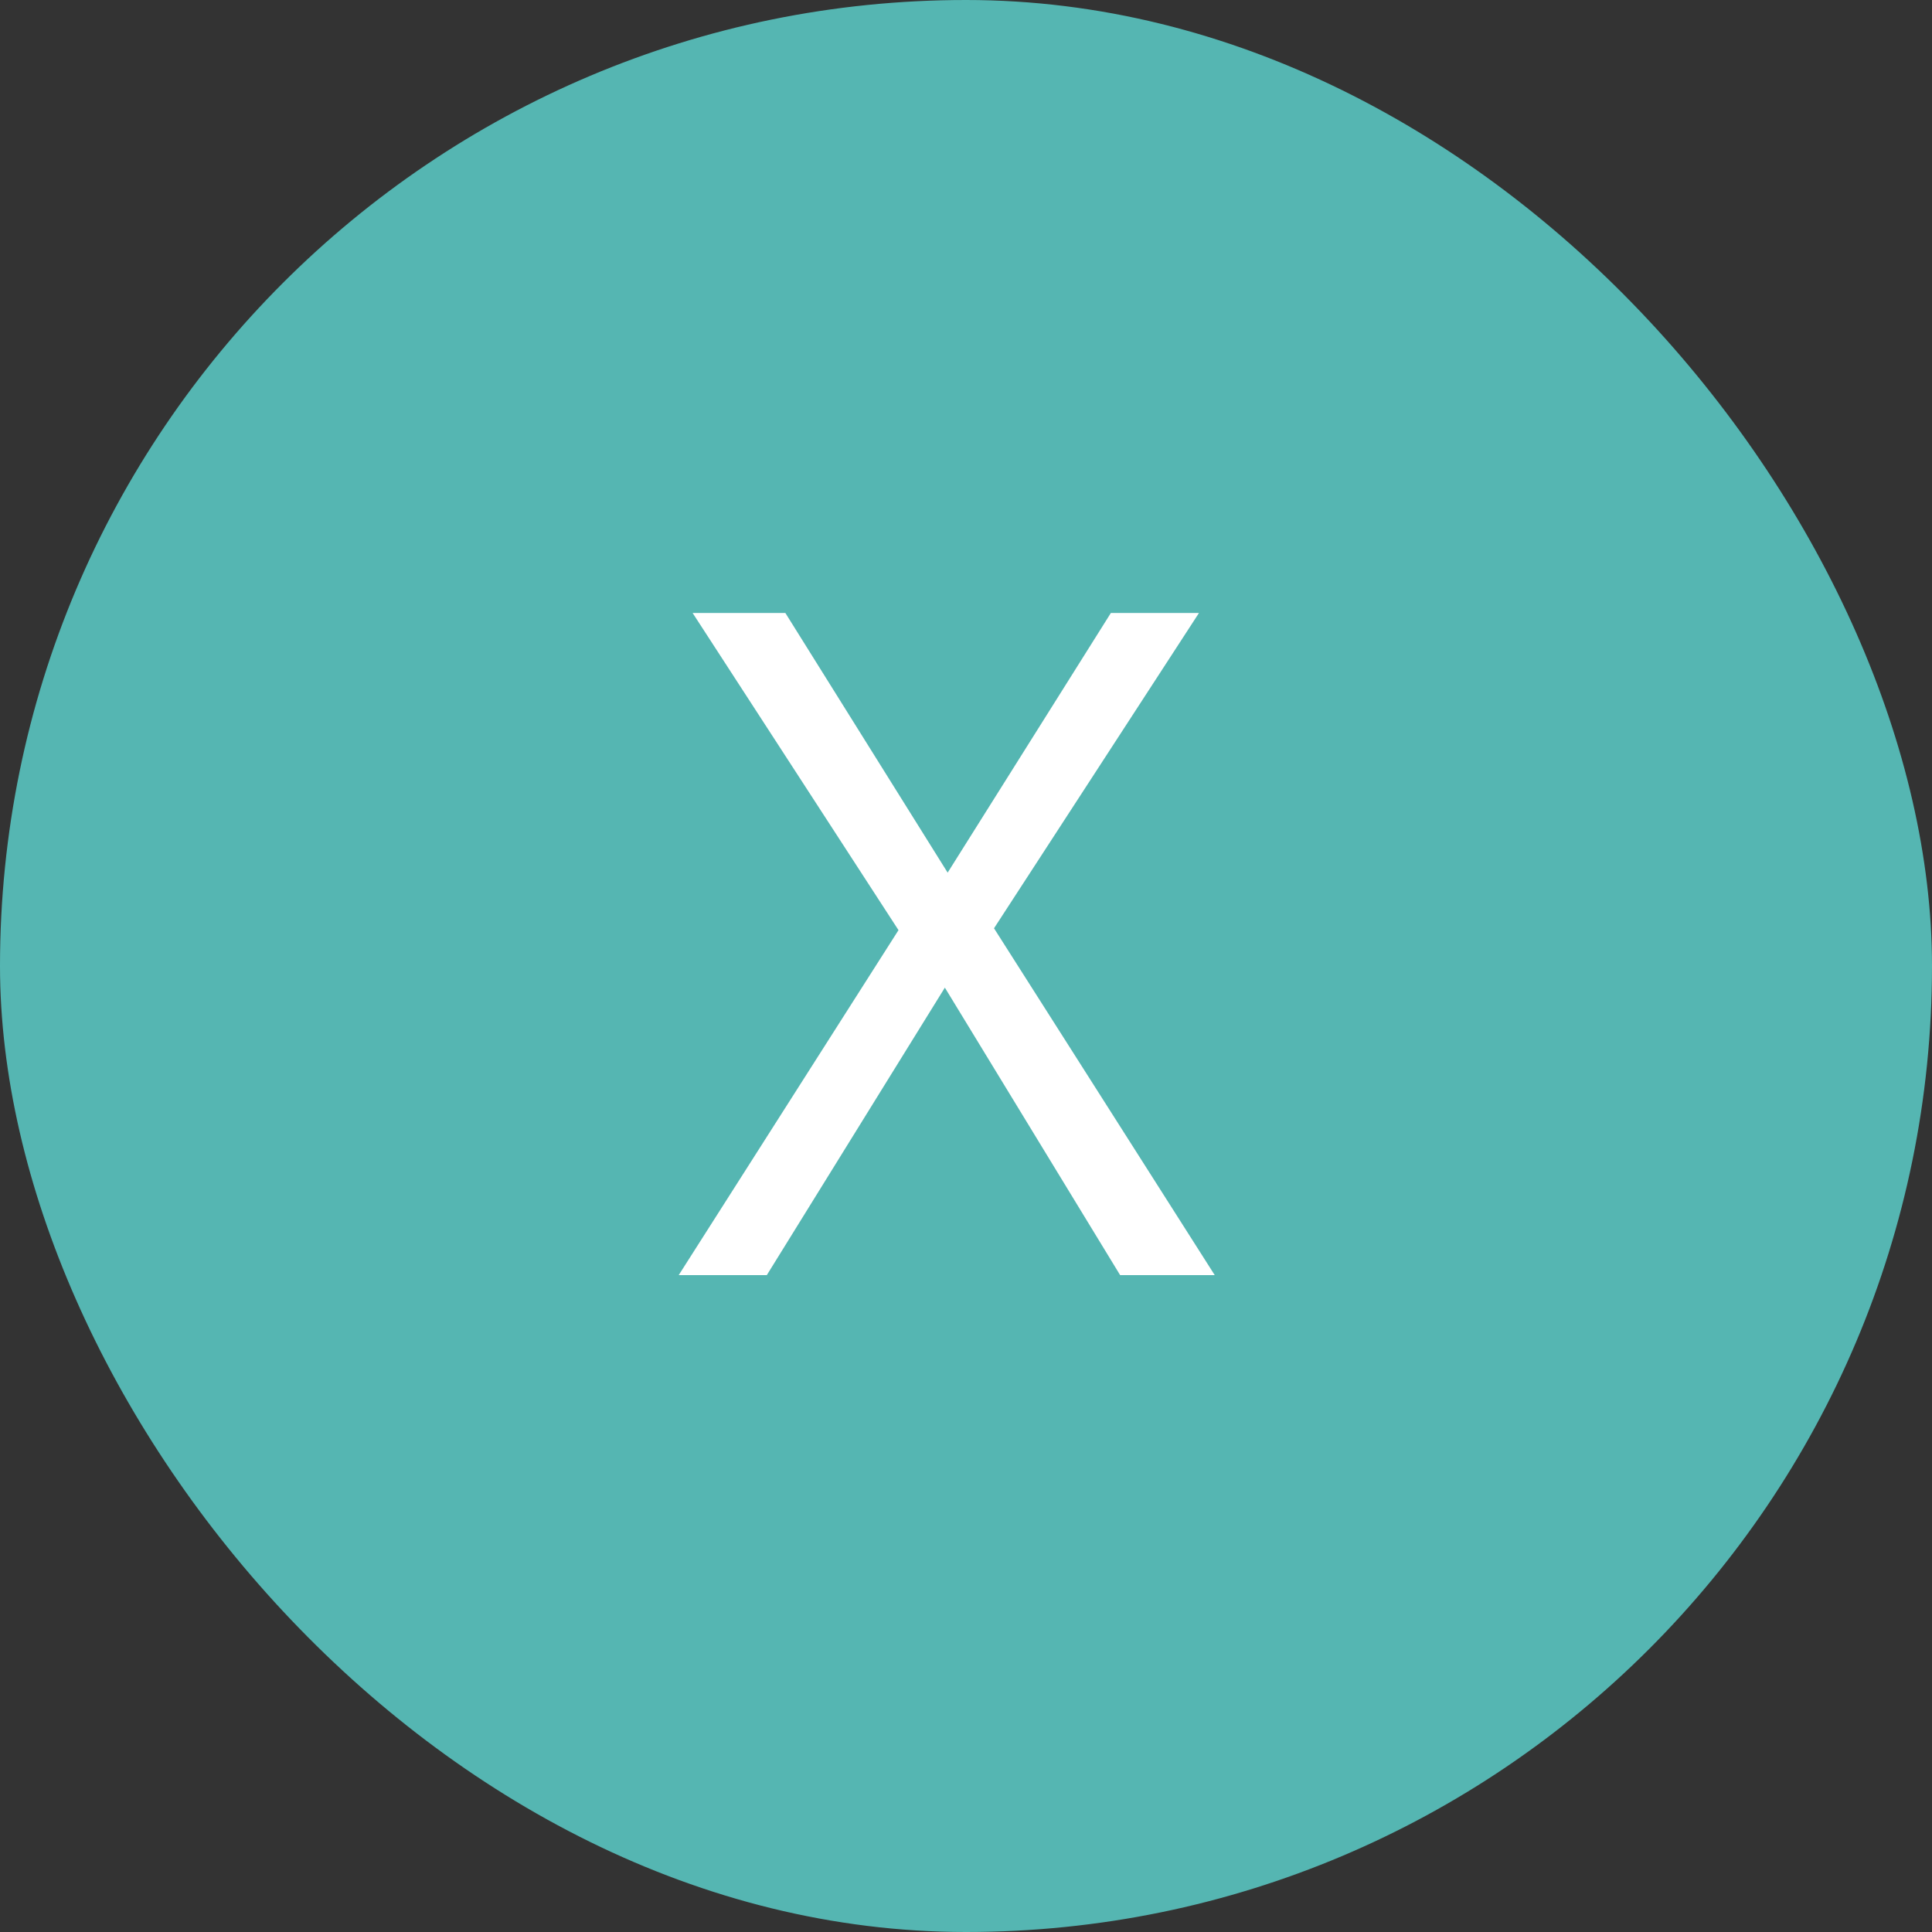
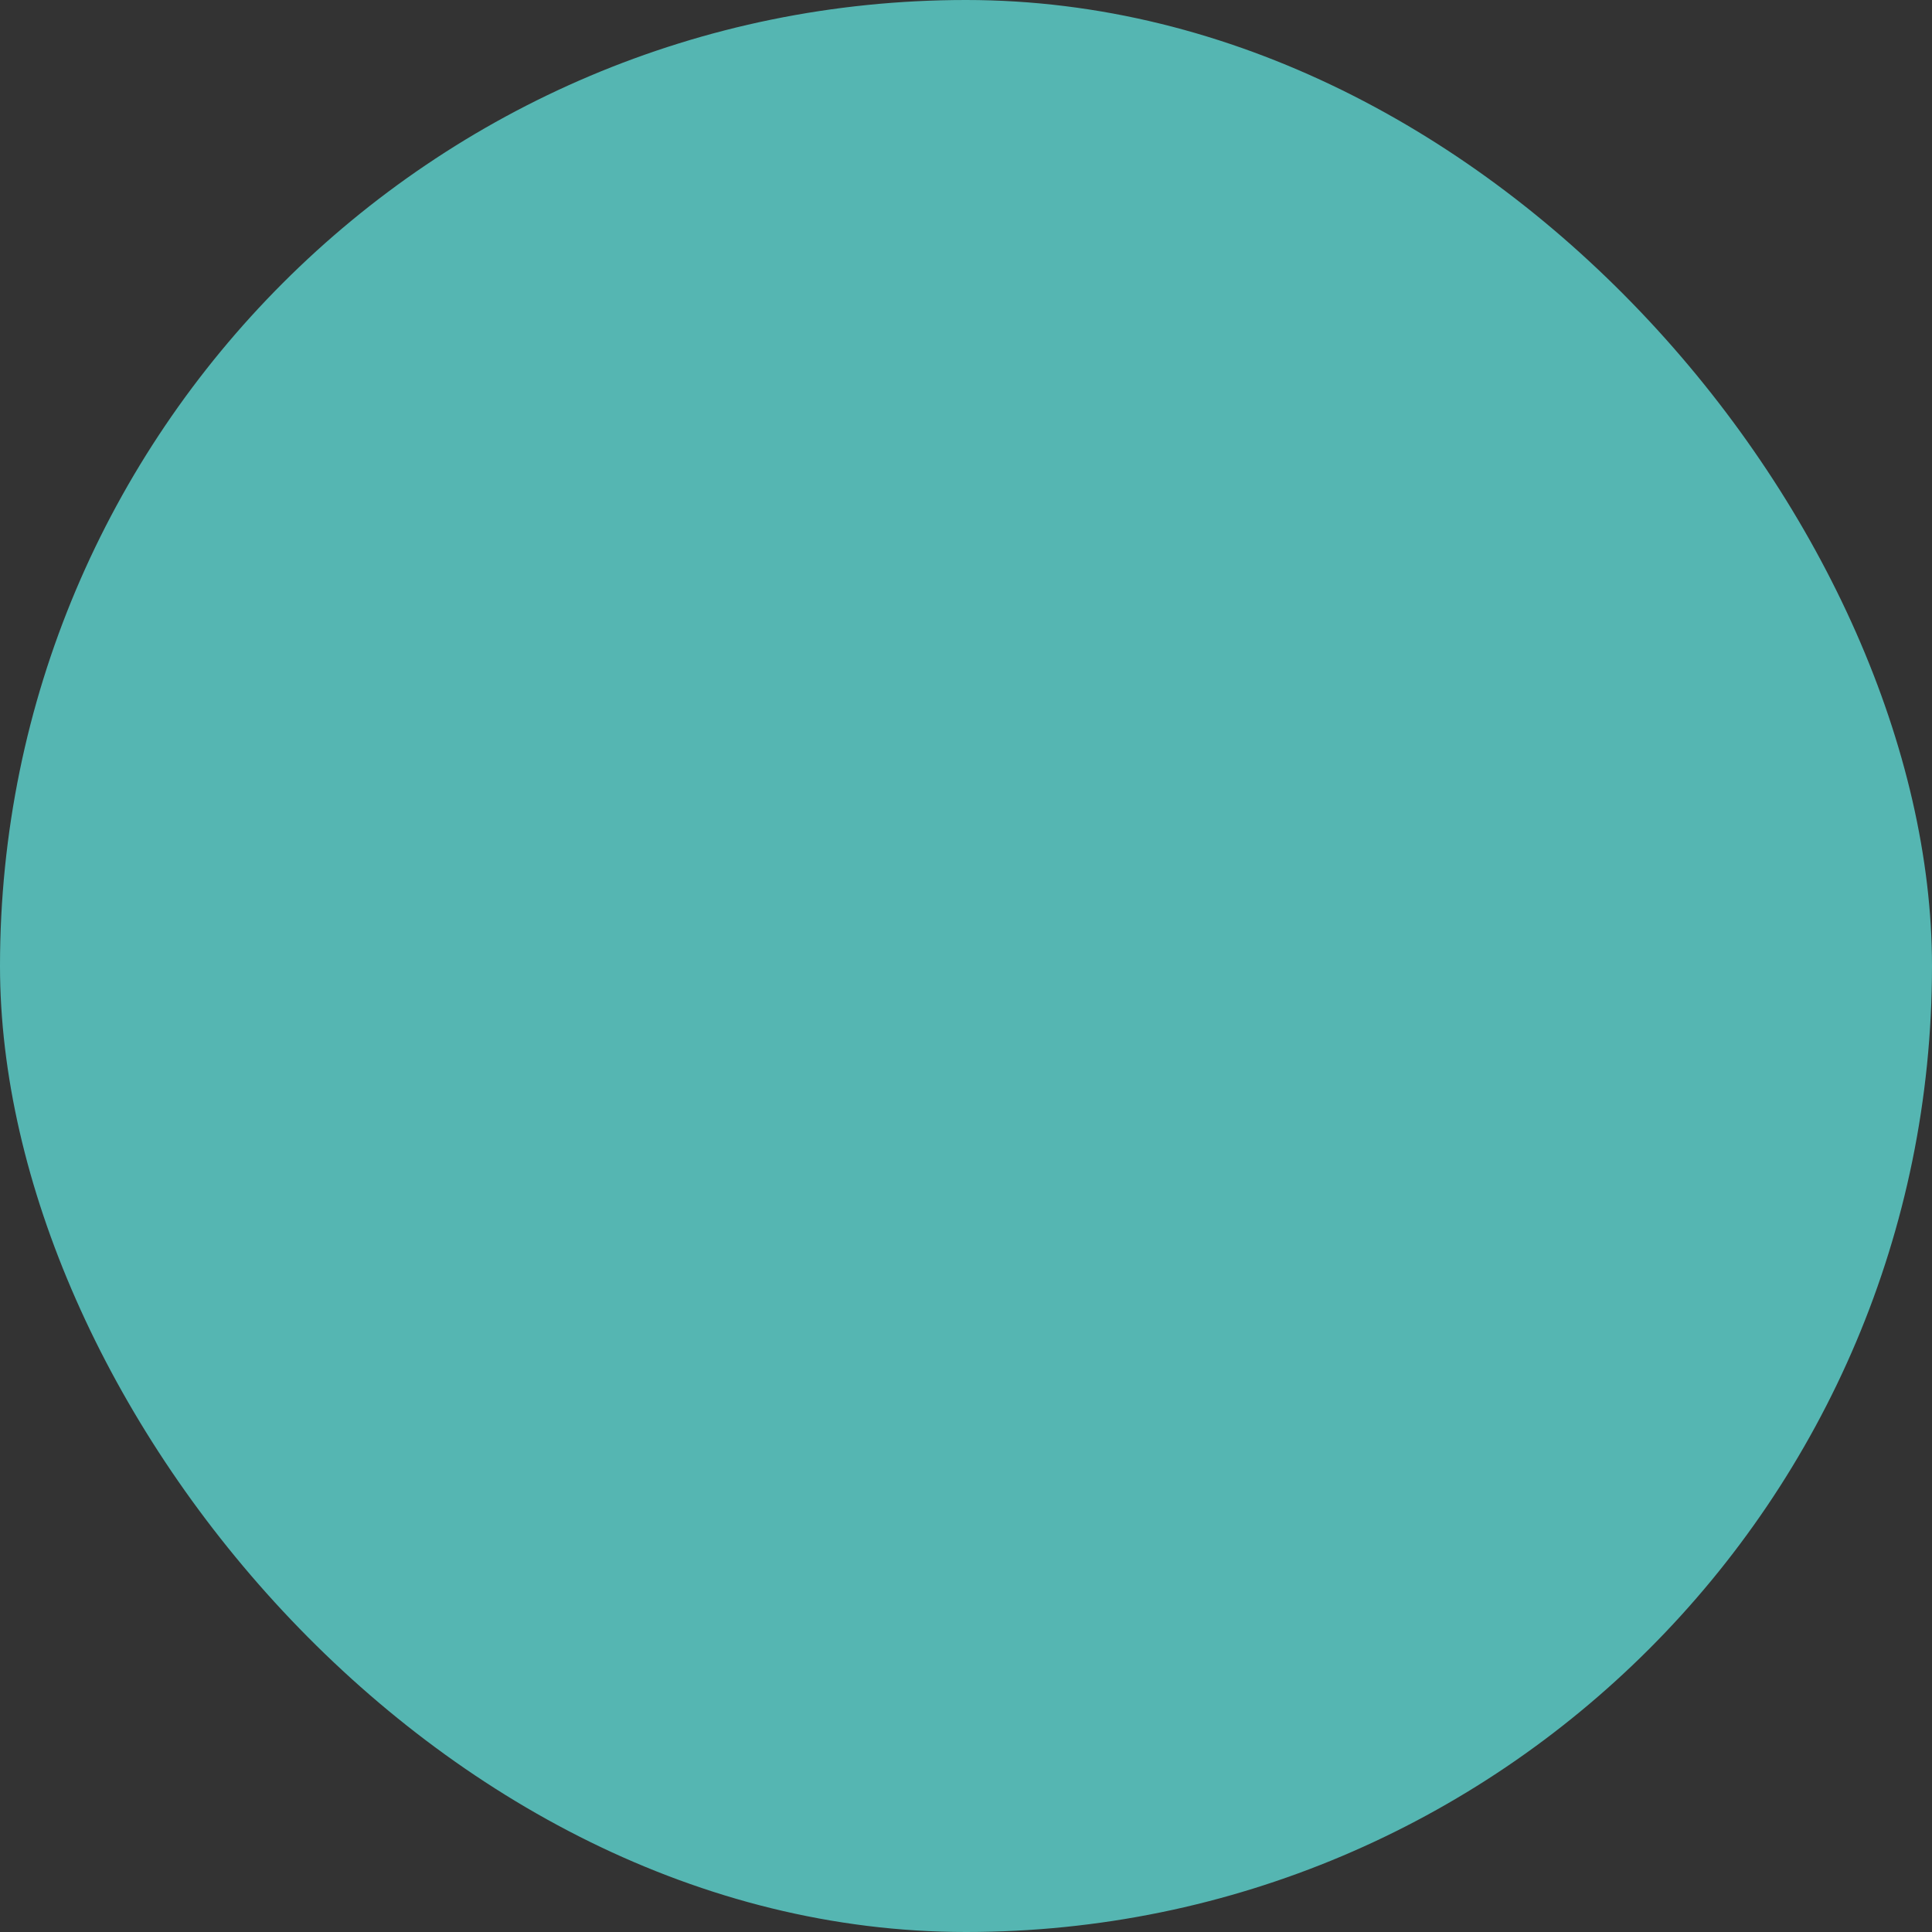
<svg xmlns="http://www.w3.org/2000/svg" width="50" height="50" viewBox="0 0 50 50" fill="none">
  <rect x="0" y="0" width="50" height="50" fill="#333333" stroke="none" />
  <rect x="50" y="50" width="50" height="50" rx="25" transform="rotate(180 50 50)" fill="#55B6B2" />
-   <path d="M31.437 33H28.989L24.453 25.56L19.845 33H17.565L23.253 24.072L17.925 15.864H20.325L24.525 22.584L28.749 15.864H31.029L25.725 24.024L31.437 33Z" fill="white" />
</svg>